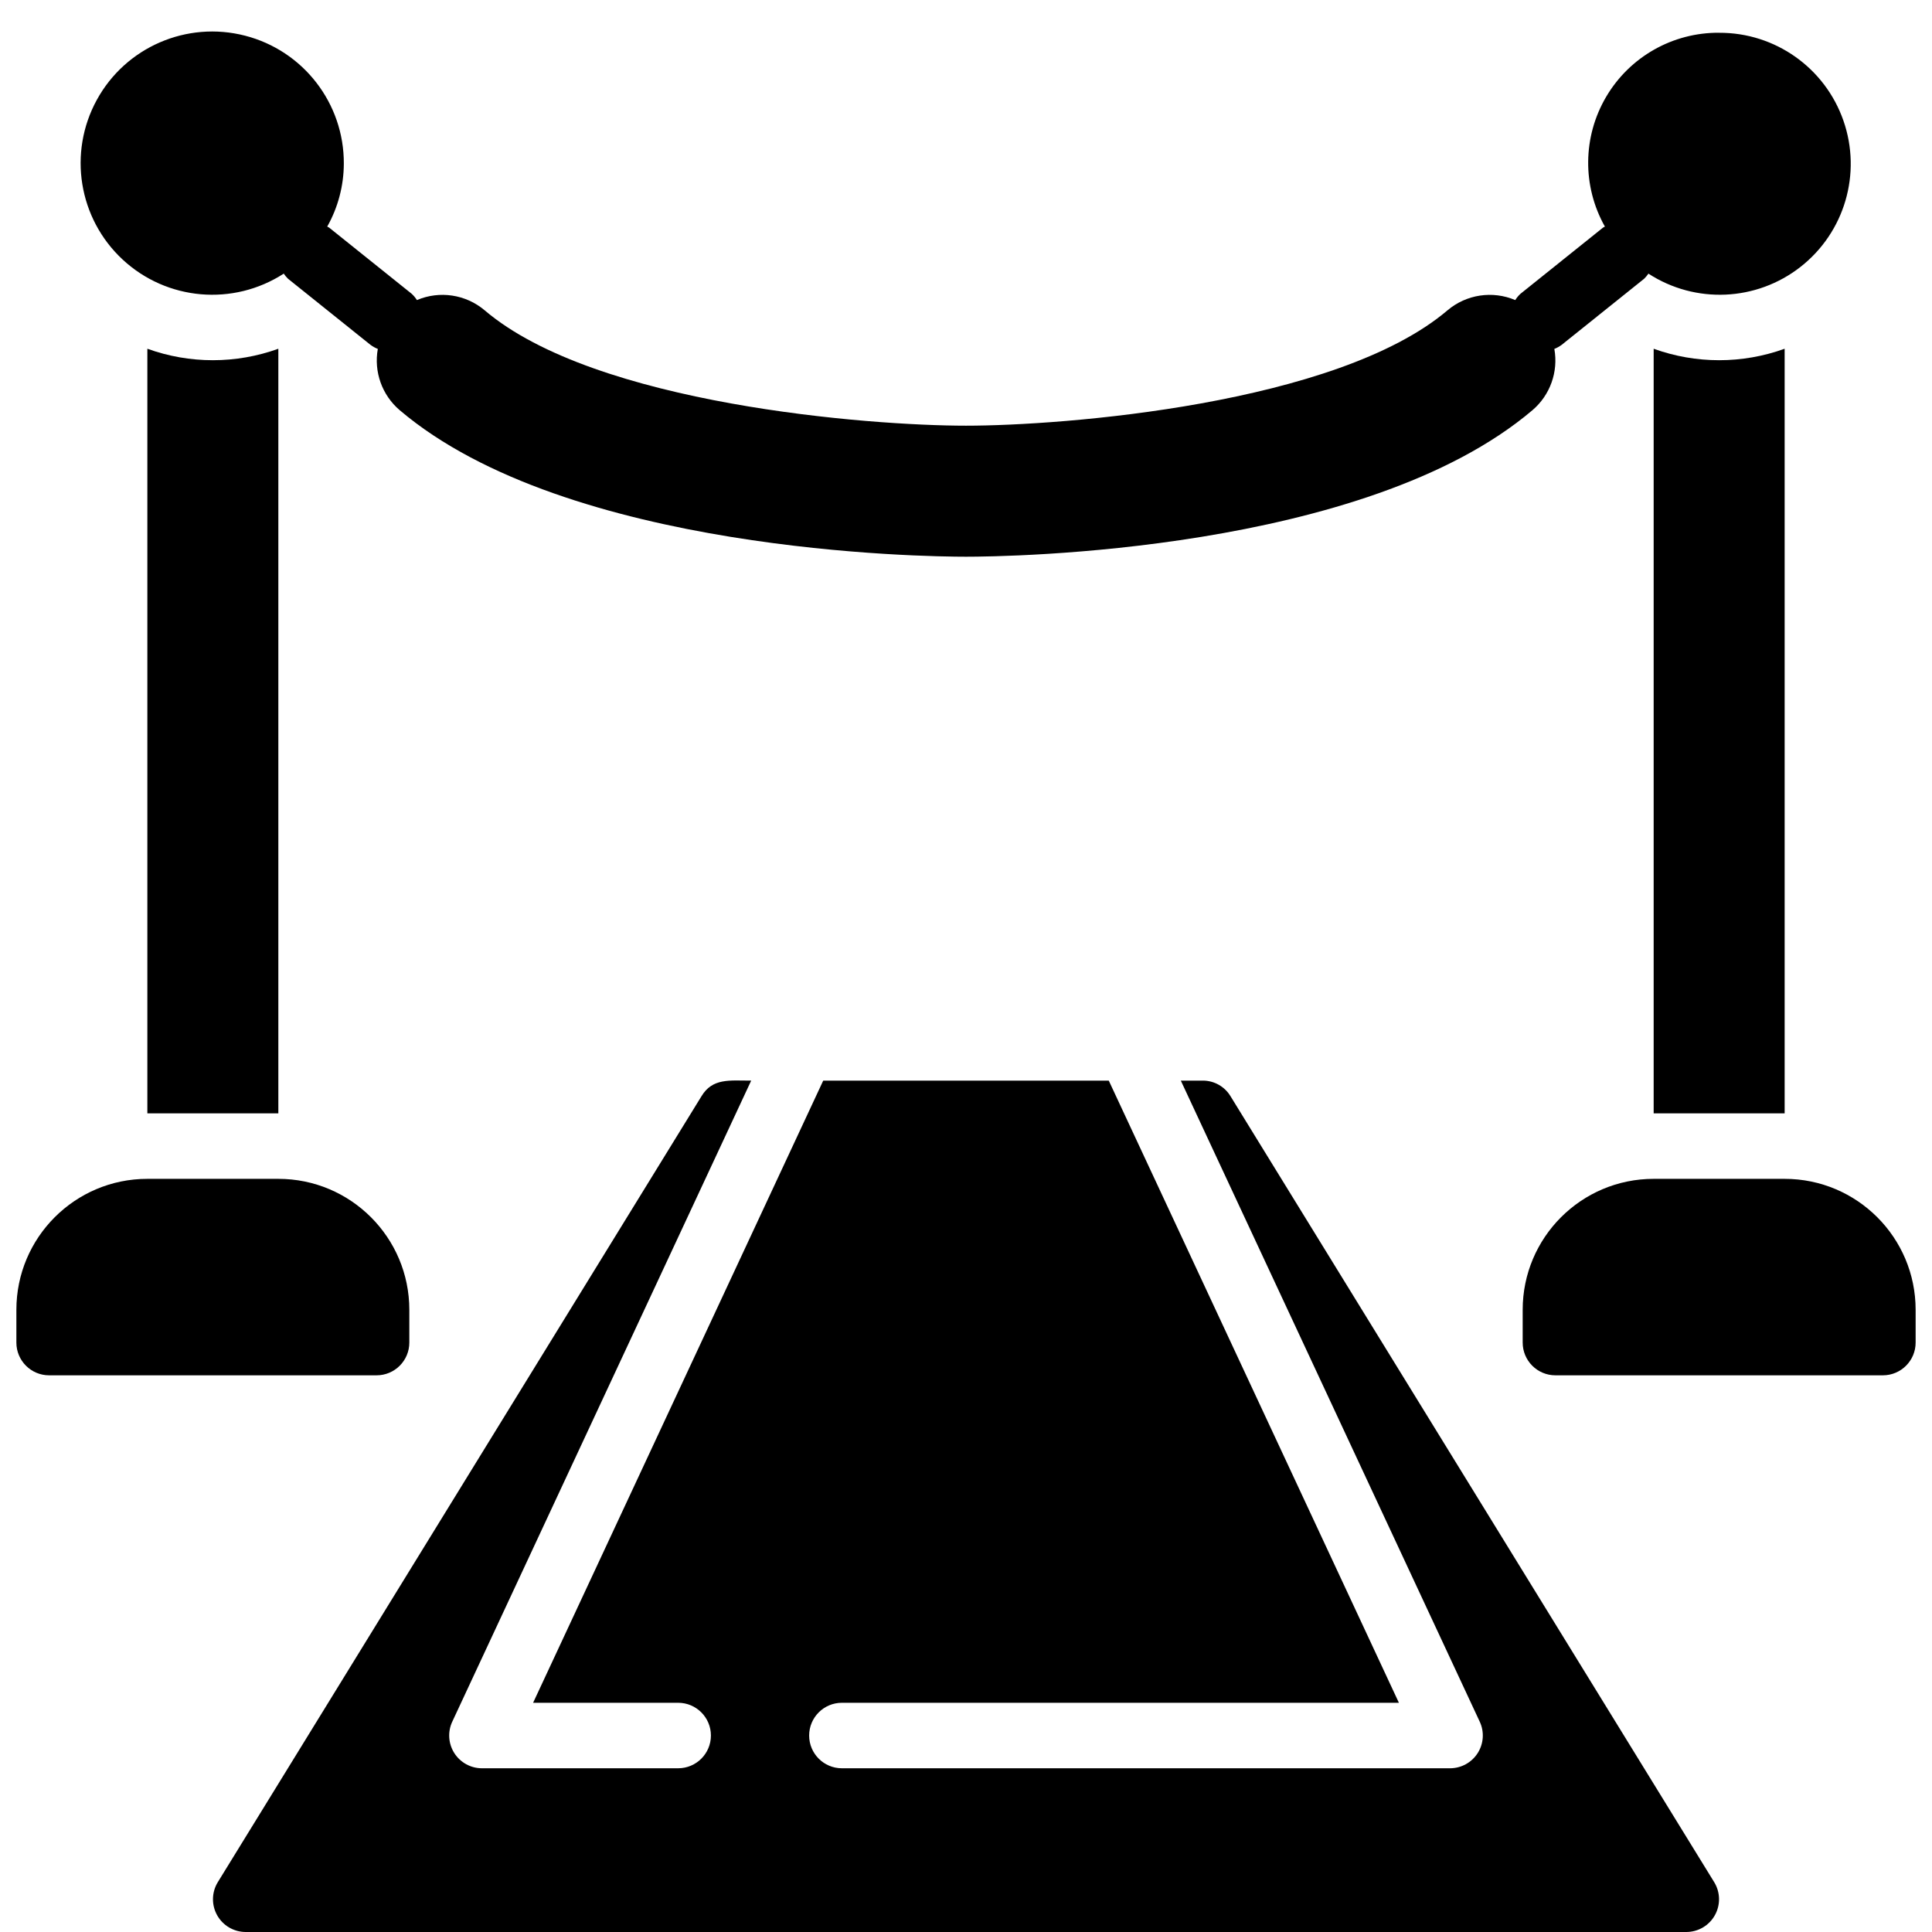
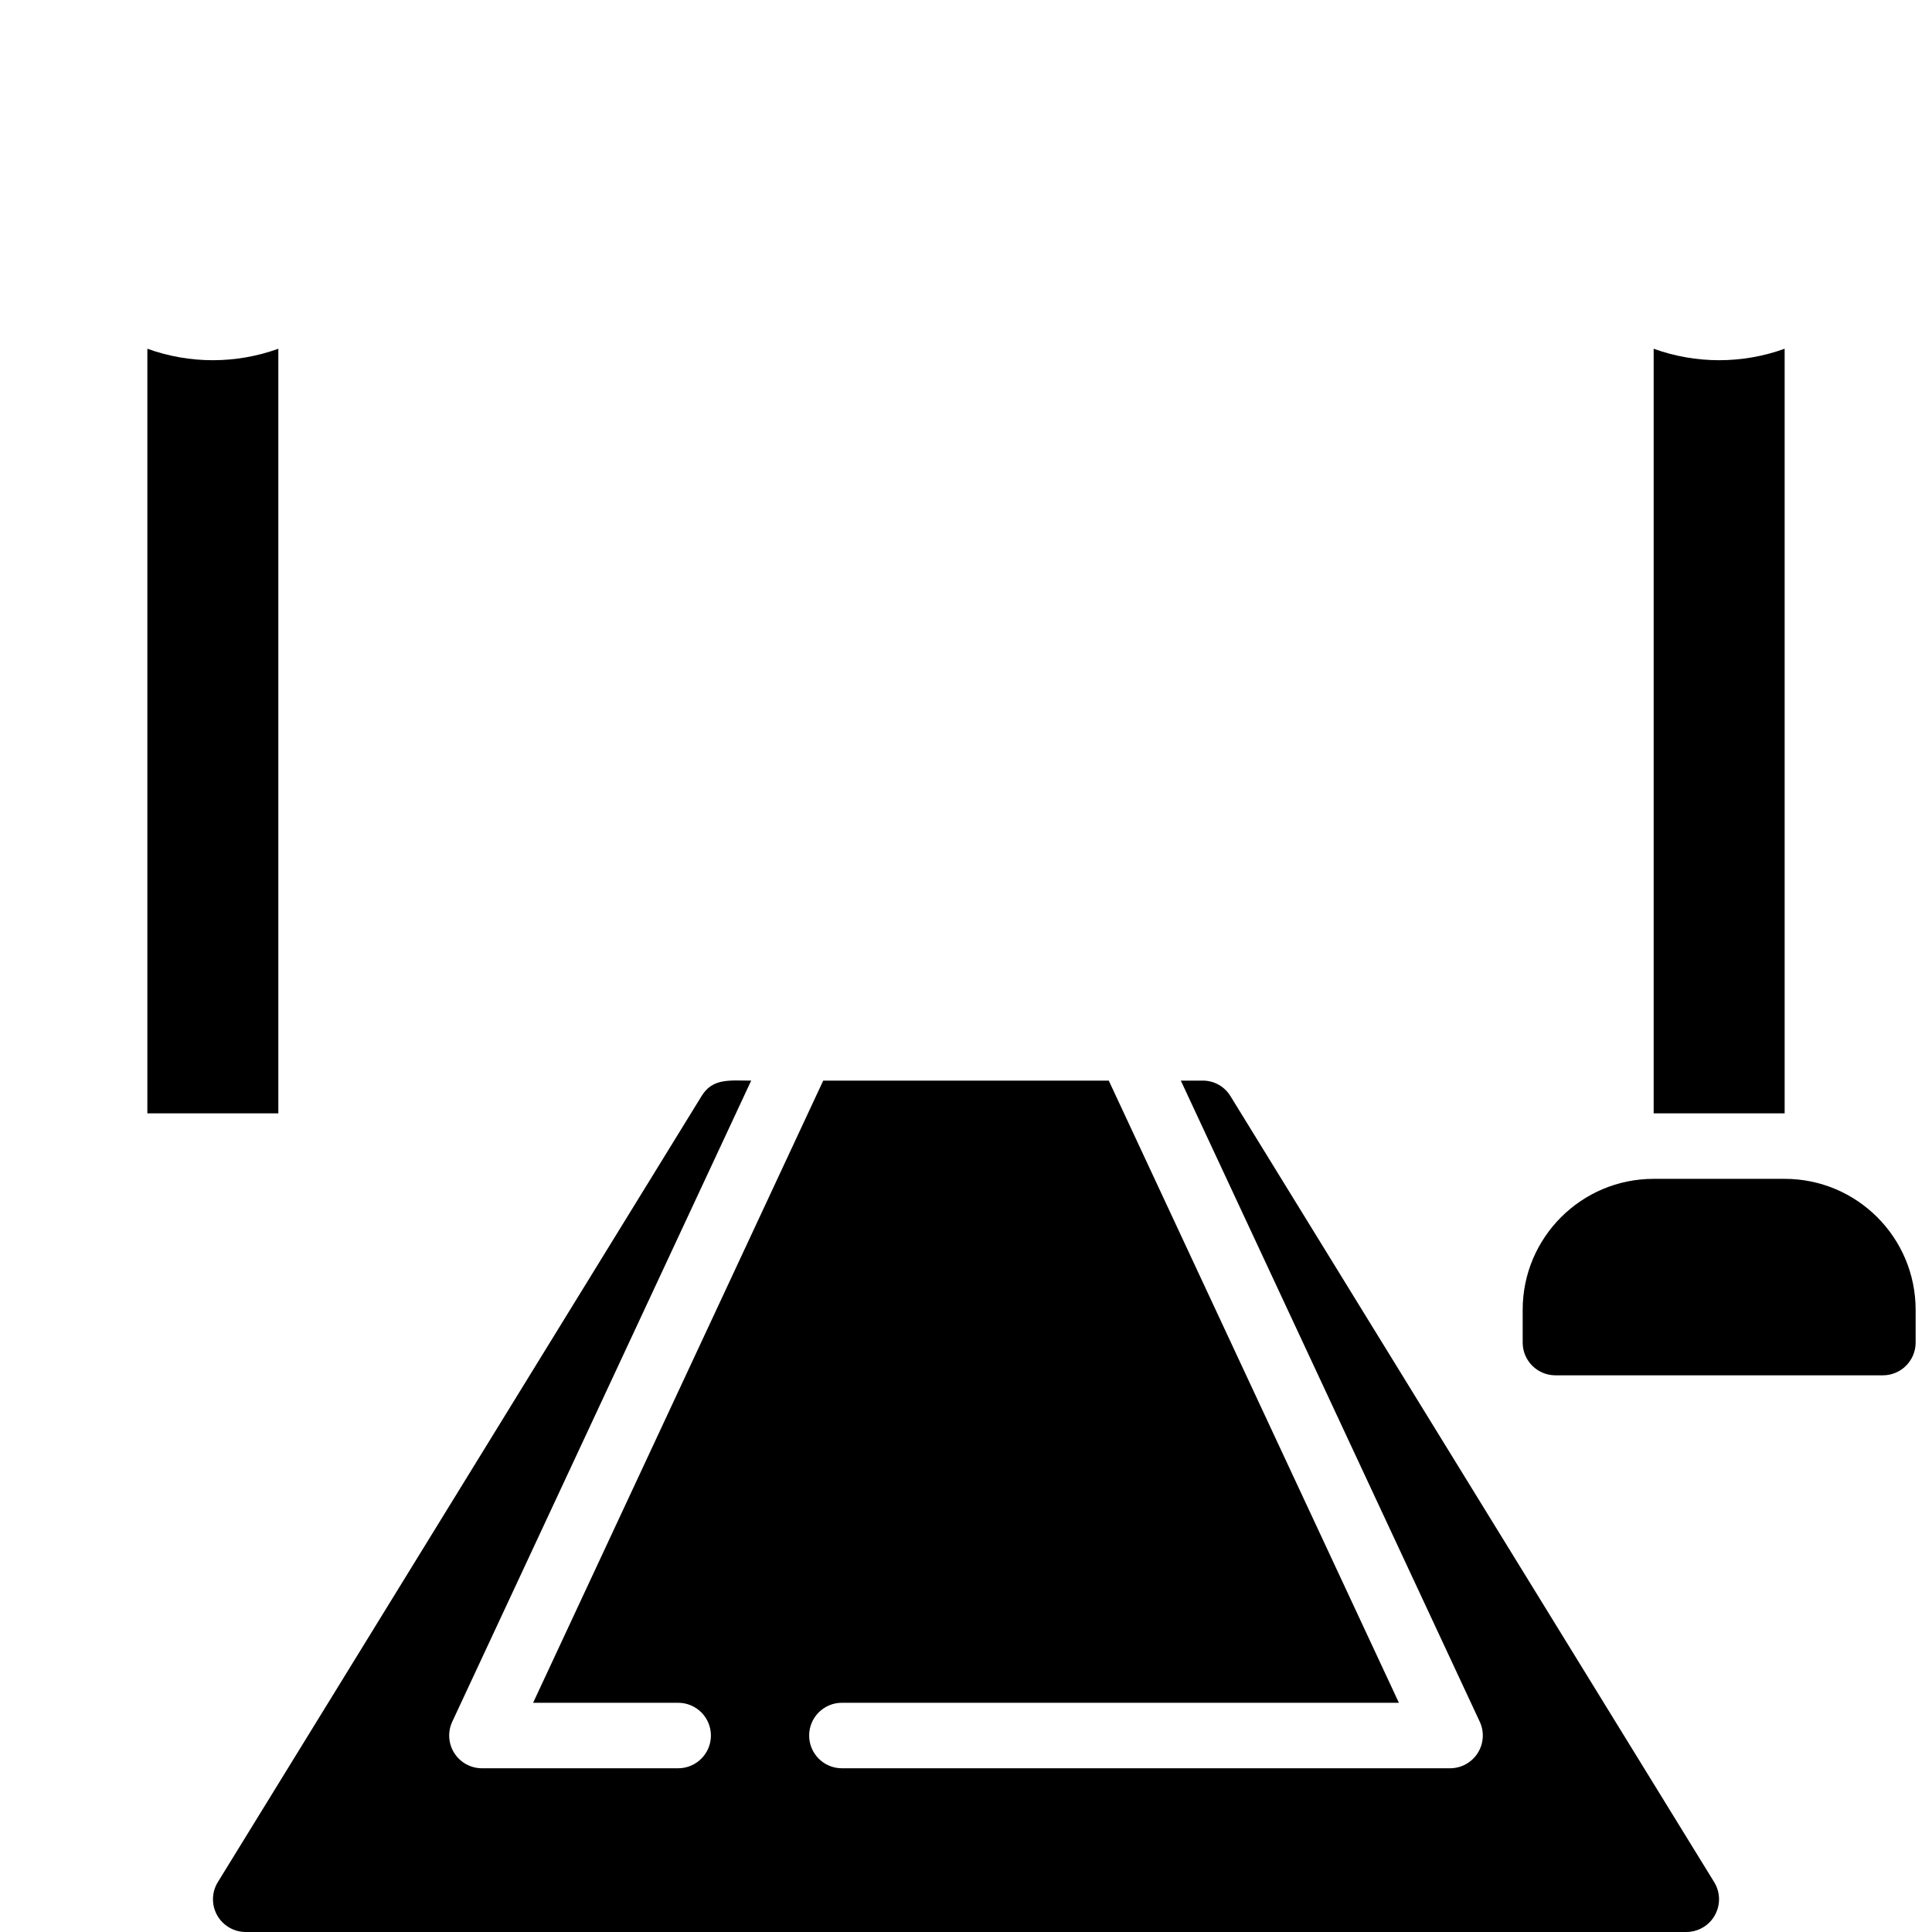
<svg xmlns="http://www.w3.org/2000/svg" height="512" viewBox="0 0 58 59" width="512">
  <g id="Page-1" fill="none" fill-rule="evenodd">
    <g id="024---Red-Carpet" fill="rgb(0,0,0)" fill-rule="nonzero">
      <path id="Shape" d="m51 59h-44c-.361-.002-.693-.197-.869-.512s-.169-.7.019-1.008l14.77-24c.338-.564.861-.48 1.52-.48l-9.13 19.58c-.143.308-.119.668.063.955.182.287.497.462.837.465h6c.552 0 1-.448 1-1s-.448-1-1-1h-4.43l8.86-19h8.72l8.86 19h-17.01c-.552 0-1 .448-1 1s.448 1 1 1h18.58c.34-.003.655-.178.837-.465.182-.287.206-.647.063-.955l-9.13-19.58h.67c.348-.001.671.181.85.48l14.77 24c.188.308.195.693.019 1.008s-.508.51-.869.512z" />
-       <path id="Shape" d="m4 36h4c2.209 0 4 1.791 4 4v1c0 .552-.448 1-1 1h-10c-.552 0-1-.448-1-1v-1c0-2.209 1.791-4 4-4z" />
      <path id="Shape" d="m50 36h4c2.209 0 4 1.791 4 4v1c0 .552-.448 1-1 1h-10c-.552 0-1-.448-1-1v-1c0-2.209 1.791-4 4-4z" />
      <path id="Shape" d="m4 10.65v23.35h4v-23.35c-1.292.467-2.708.467-4 0z" />
      <path id="Shape" d="m50 10.65v23.35h4v-23.35c-1.292.467-2.708.467-4 0z" />
-       <path id="Shape" d="m52 1c-1.416-.01-2.731.734-3.45 1.955-.719 1.22-.734 2.731-.039 3.965-.018.013-.039.016-.056.03l-2.52 2.02c-.063.057-.117.122-.162.194-.693-.295-1.493-.174-2.068.312-3.392 2.883-11.766 3.524-14.705 3.524s-11.313-.641-14.7-3.524c-.575-.486-1.375-.607-2.068-.312-.045-.072-.099-.137-.162-.194l-2.52-2.02c-.017-.014-.039-.017-.057-.03.33-.586.504-1.247.507-1.92.009-1.84-1.233-3.451-3.015-3.91-1.781-.46-3.648.349-4.53 1.963s-.557 3.622.791 4.874c1.348 1.252 3.374 1.429 4.919.429.038.056.081.108.129.155l2.52 2.02c.069.051.144.093.224.124-.126.698.128 1.41.667 1.87 5.118 4.351 16.064 4.476 17.295 4.476s12.177-.125 17.3-4.476c.539-.46.793-1.172.667-1.87.08-.031.155-.073.224-.124l2.52-2.02c.048-.047.091-.099.129-.155 1.434.931 3.3.848 4.646-.207s1.872-2.847 1.31-4.462c-.561-1.615-2.087-2.694-3.796-2.686z" />
    </g>
  </g>
</svg>